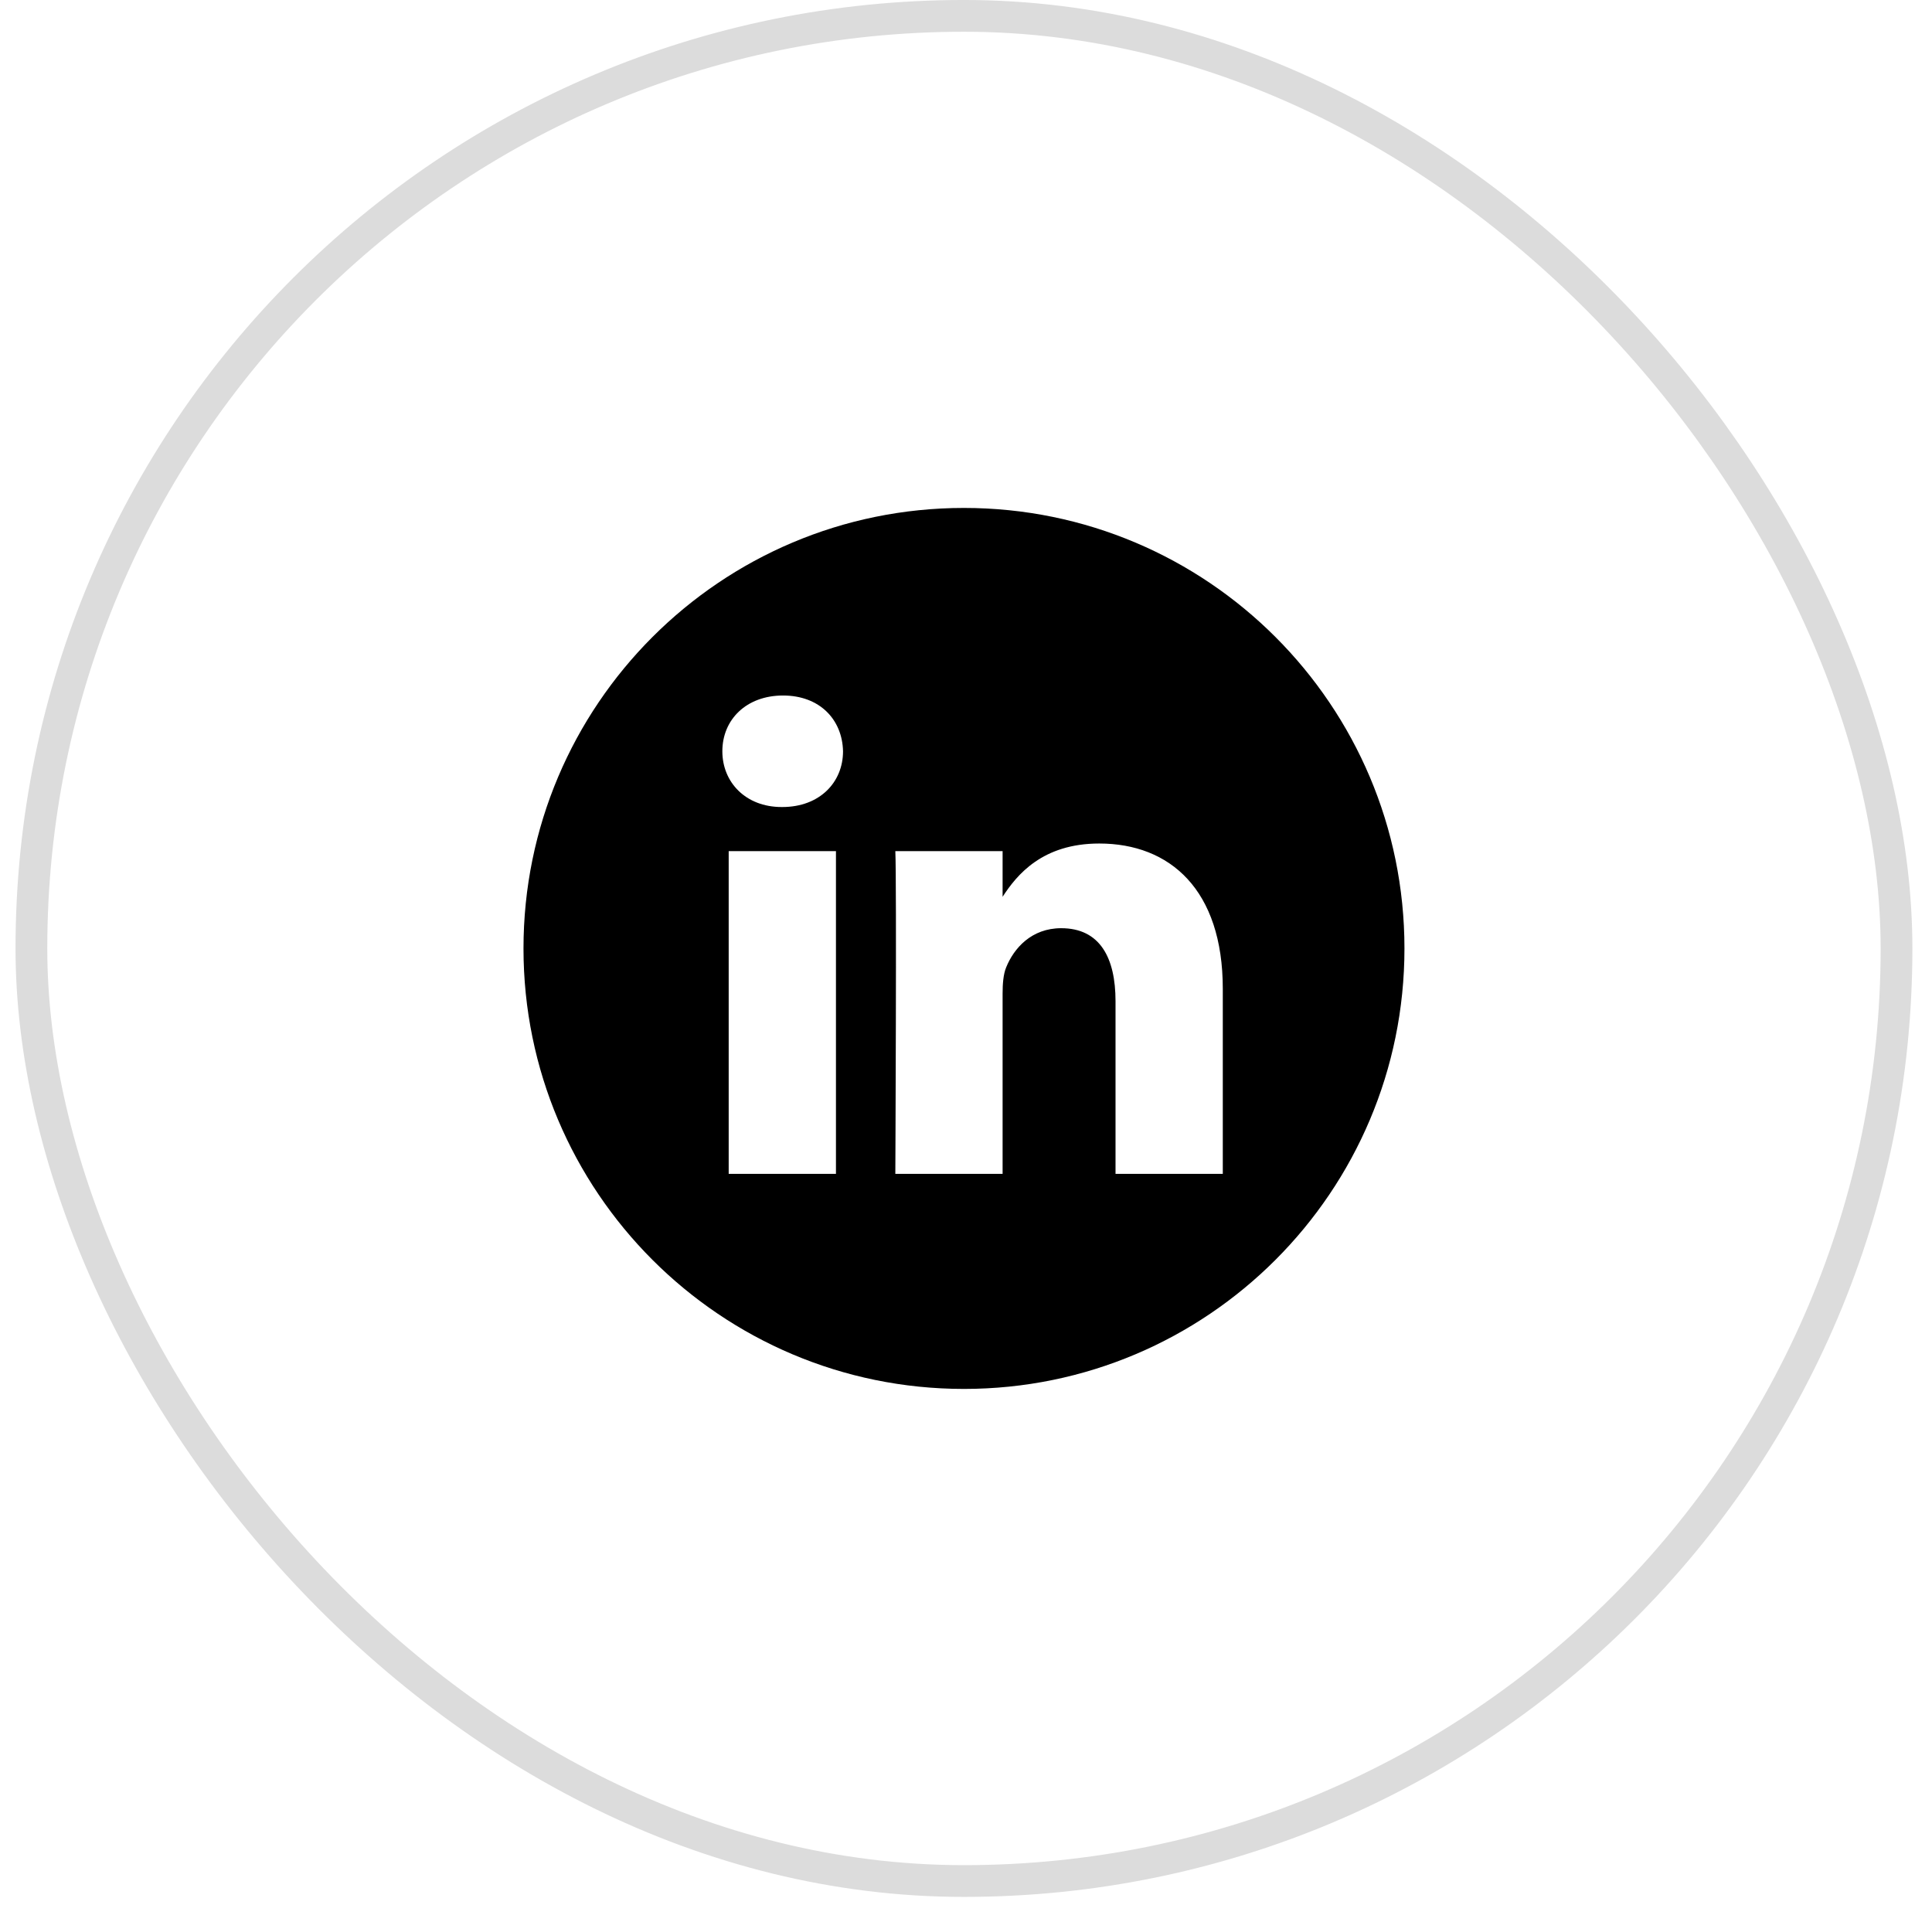
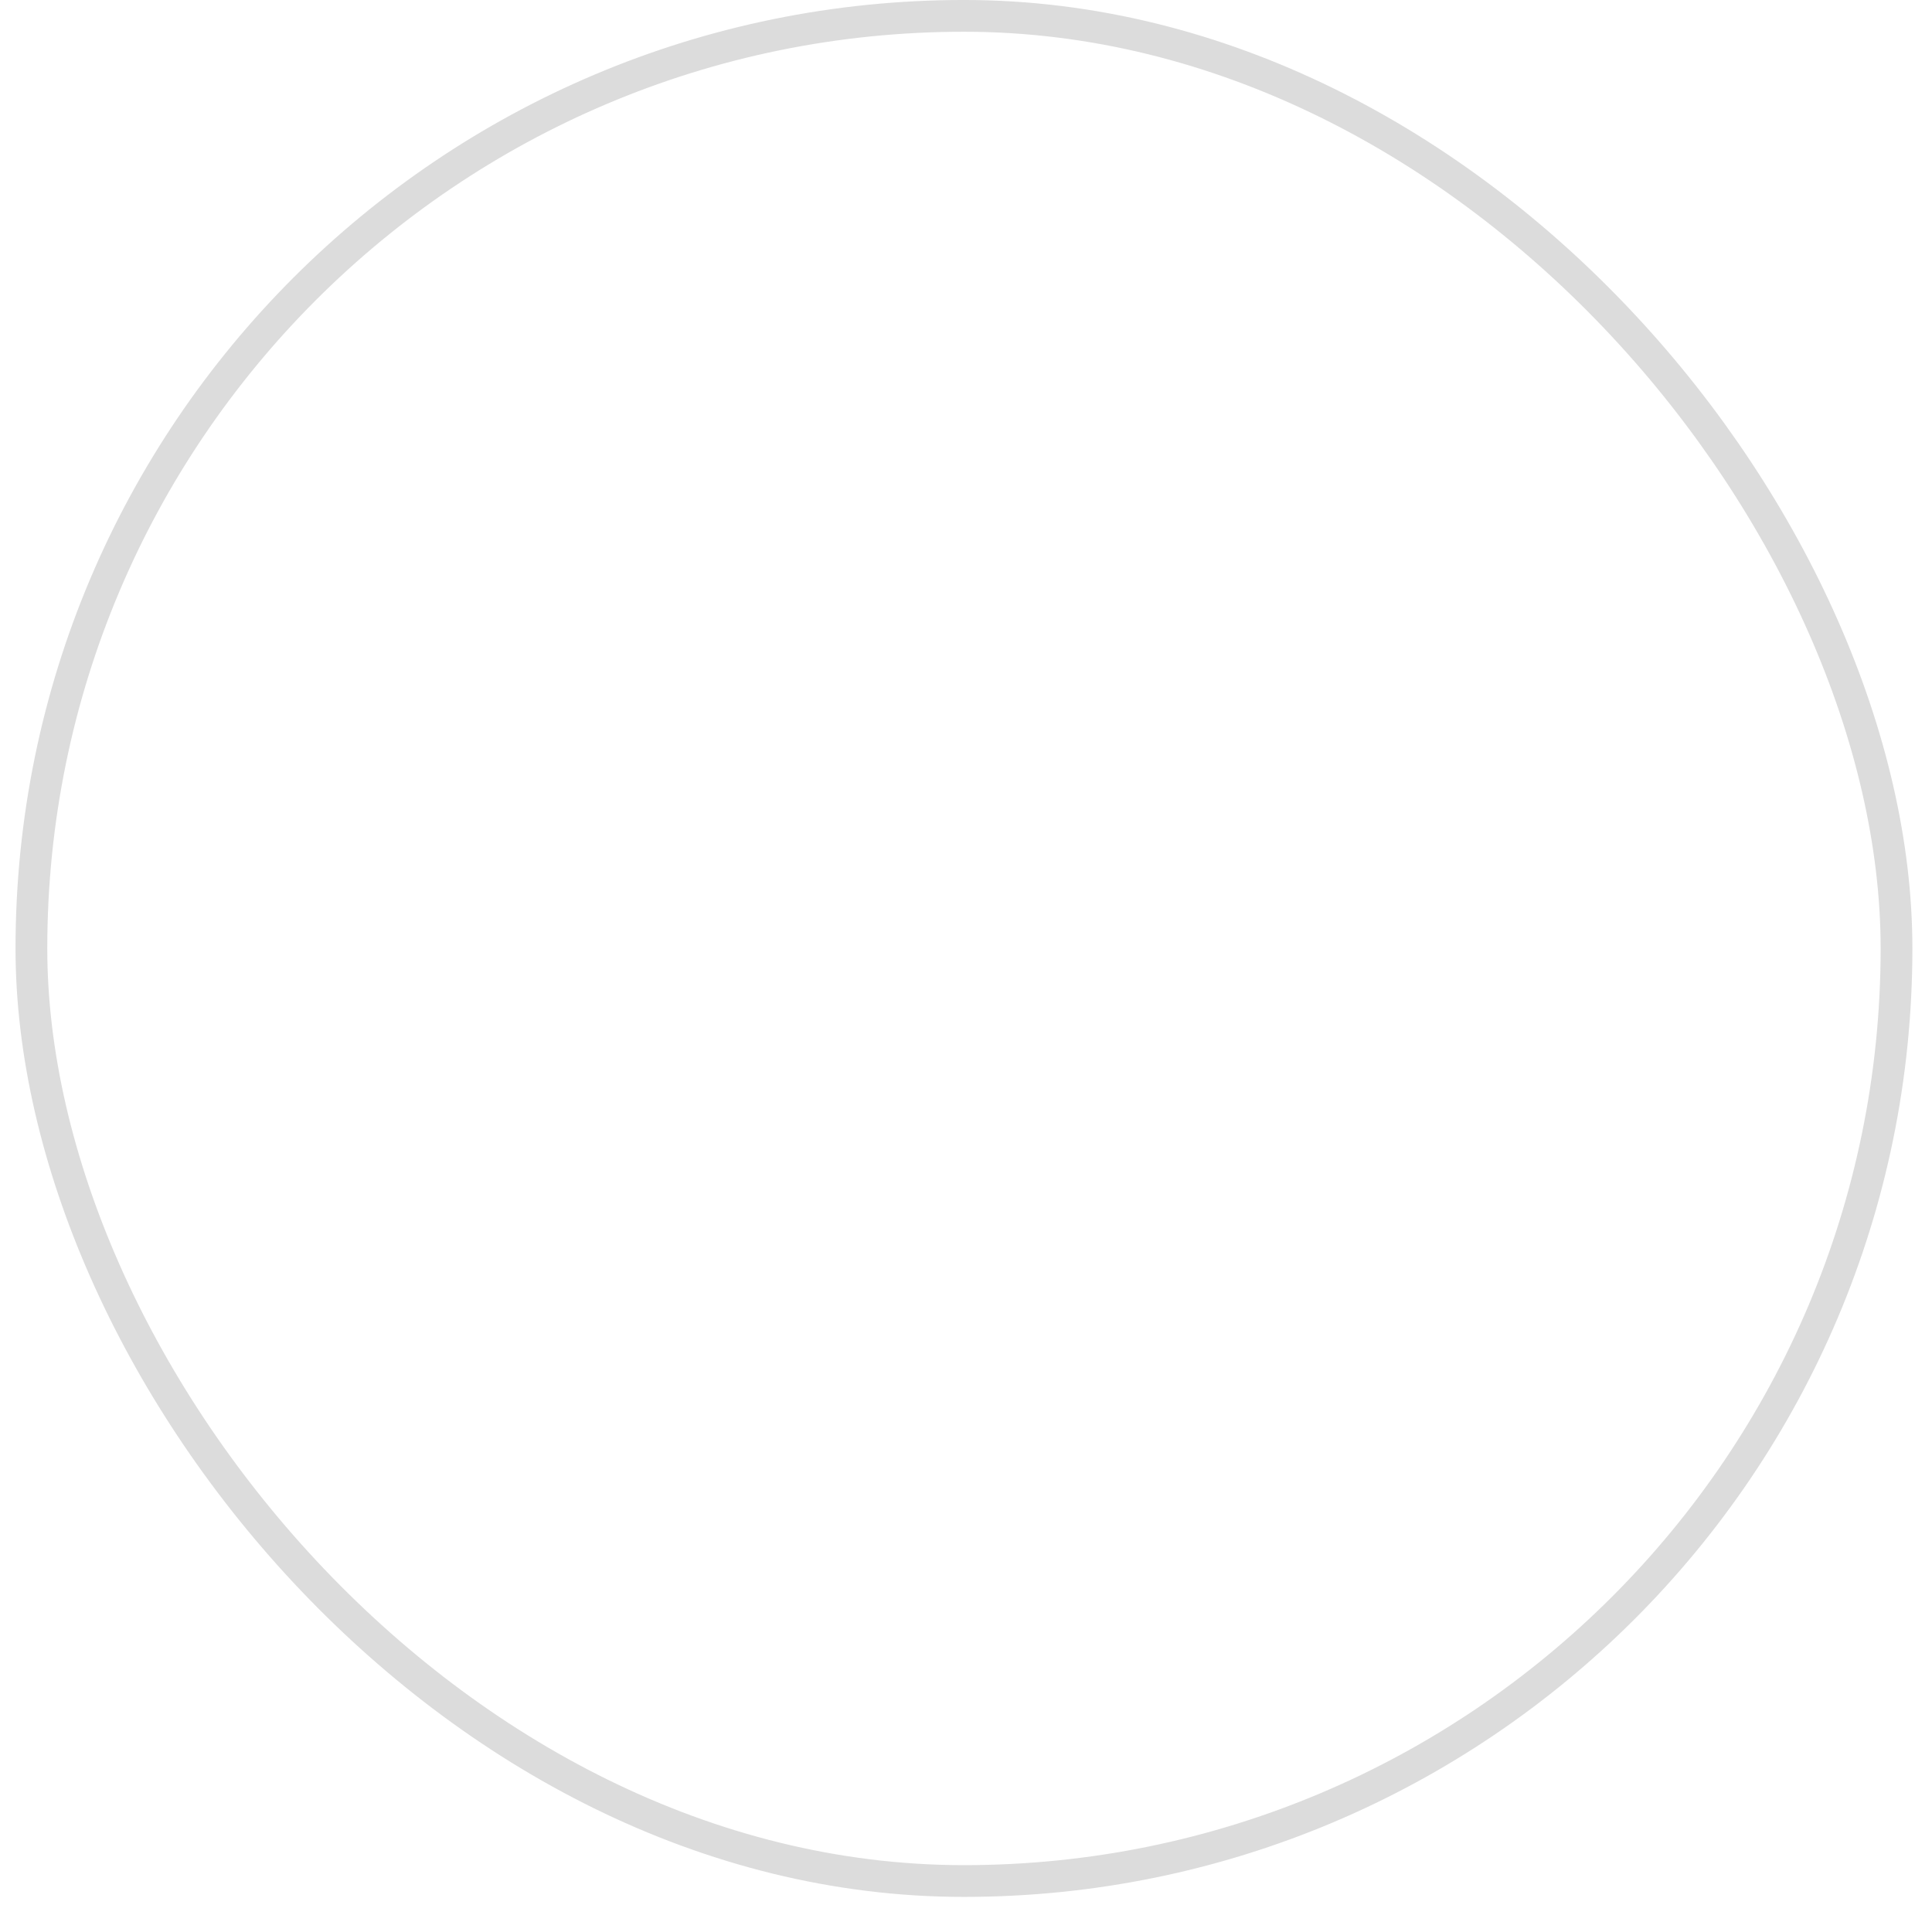
<svg xmlns="http://www.w3.org/2000/svg" width="71" height="70" viewBox="0 0 71 70" fill="none">
  <rect x="1.154" y="0.583" width="68.542" height="68.542" rx="34.271" stroke="#DCDCDC" stroke-width="1.167" />
-   <path d="M35.425 18.666C26.486 18.666 19.238 25.915 19.238 34.854C19.238 43.793 26.486 51.041 35.425 51.041C44.364 51.041 51.613 43.793 51.613 34.854C51.613 25.915 44.364 18.666 35.425 18.666ZM30.721 43.138H26.779V31.277H30.721V43.138ZM28.75 29.657H28.724C27.402 29.657 26.546 28.746 26.546 27.608C26.546 26.444 27.428 25.559 28.776 25.559C30.125 25.559 30.955 26.444 30.981 27.608C30.981 28.746 30.125 29.657 28.75 29.657ZM44.937 43.138H40.995V36.792C40.995 35.198 40.424 34.11 38.998 34.11C37.908 34.11 37.26 34.844 36.975 35.552C36.871 35.805 36.845 36.159 36.845 36.514V43.138H32.903C32.903 43.138 32.955 32.389 32.903 31.277H36.845V32.956C37.369 32.148 38.306 30.998 40.398 30.998C42.992 30.998 44.937 32.694 44.937 36.337V43.138Z" fill="black" />
</svg>